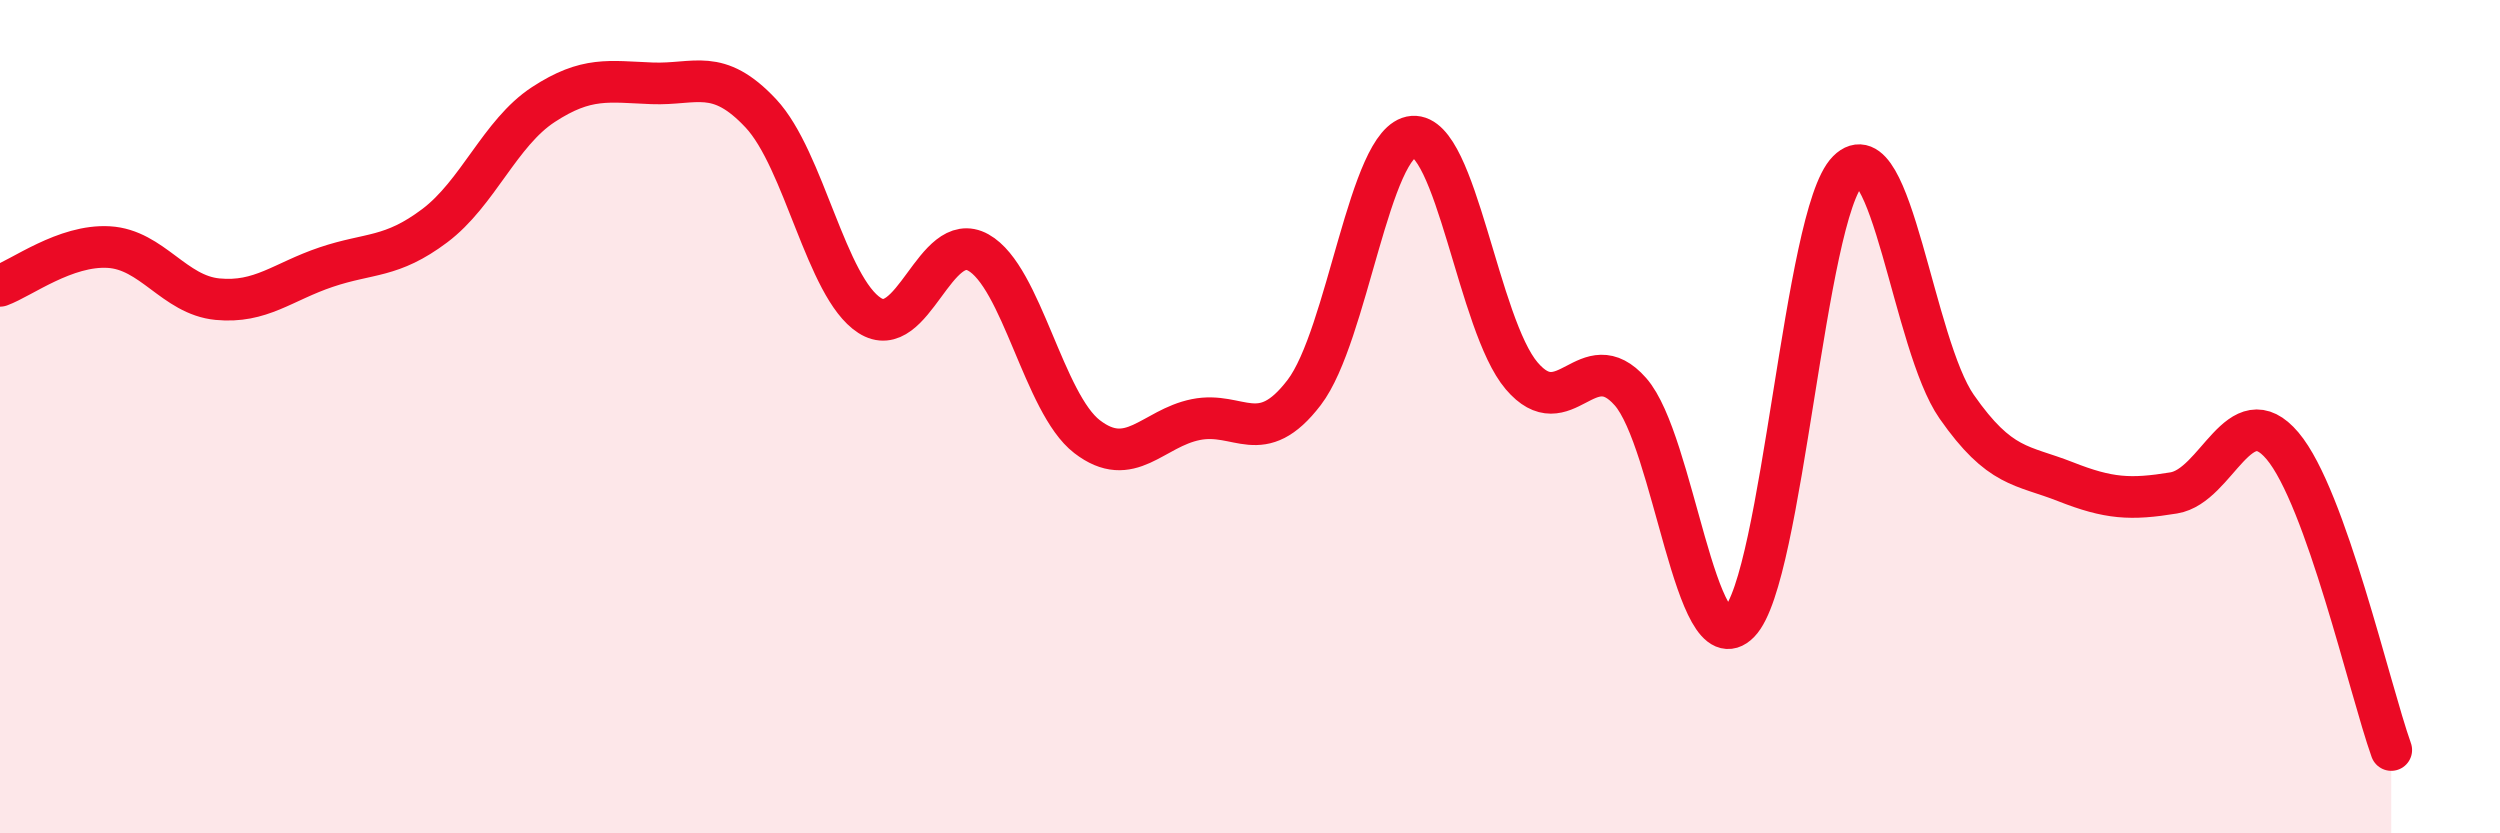
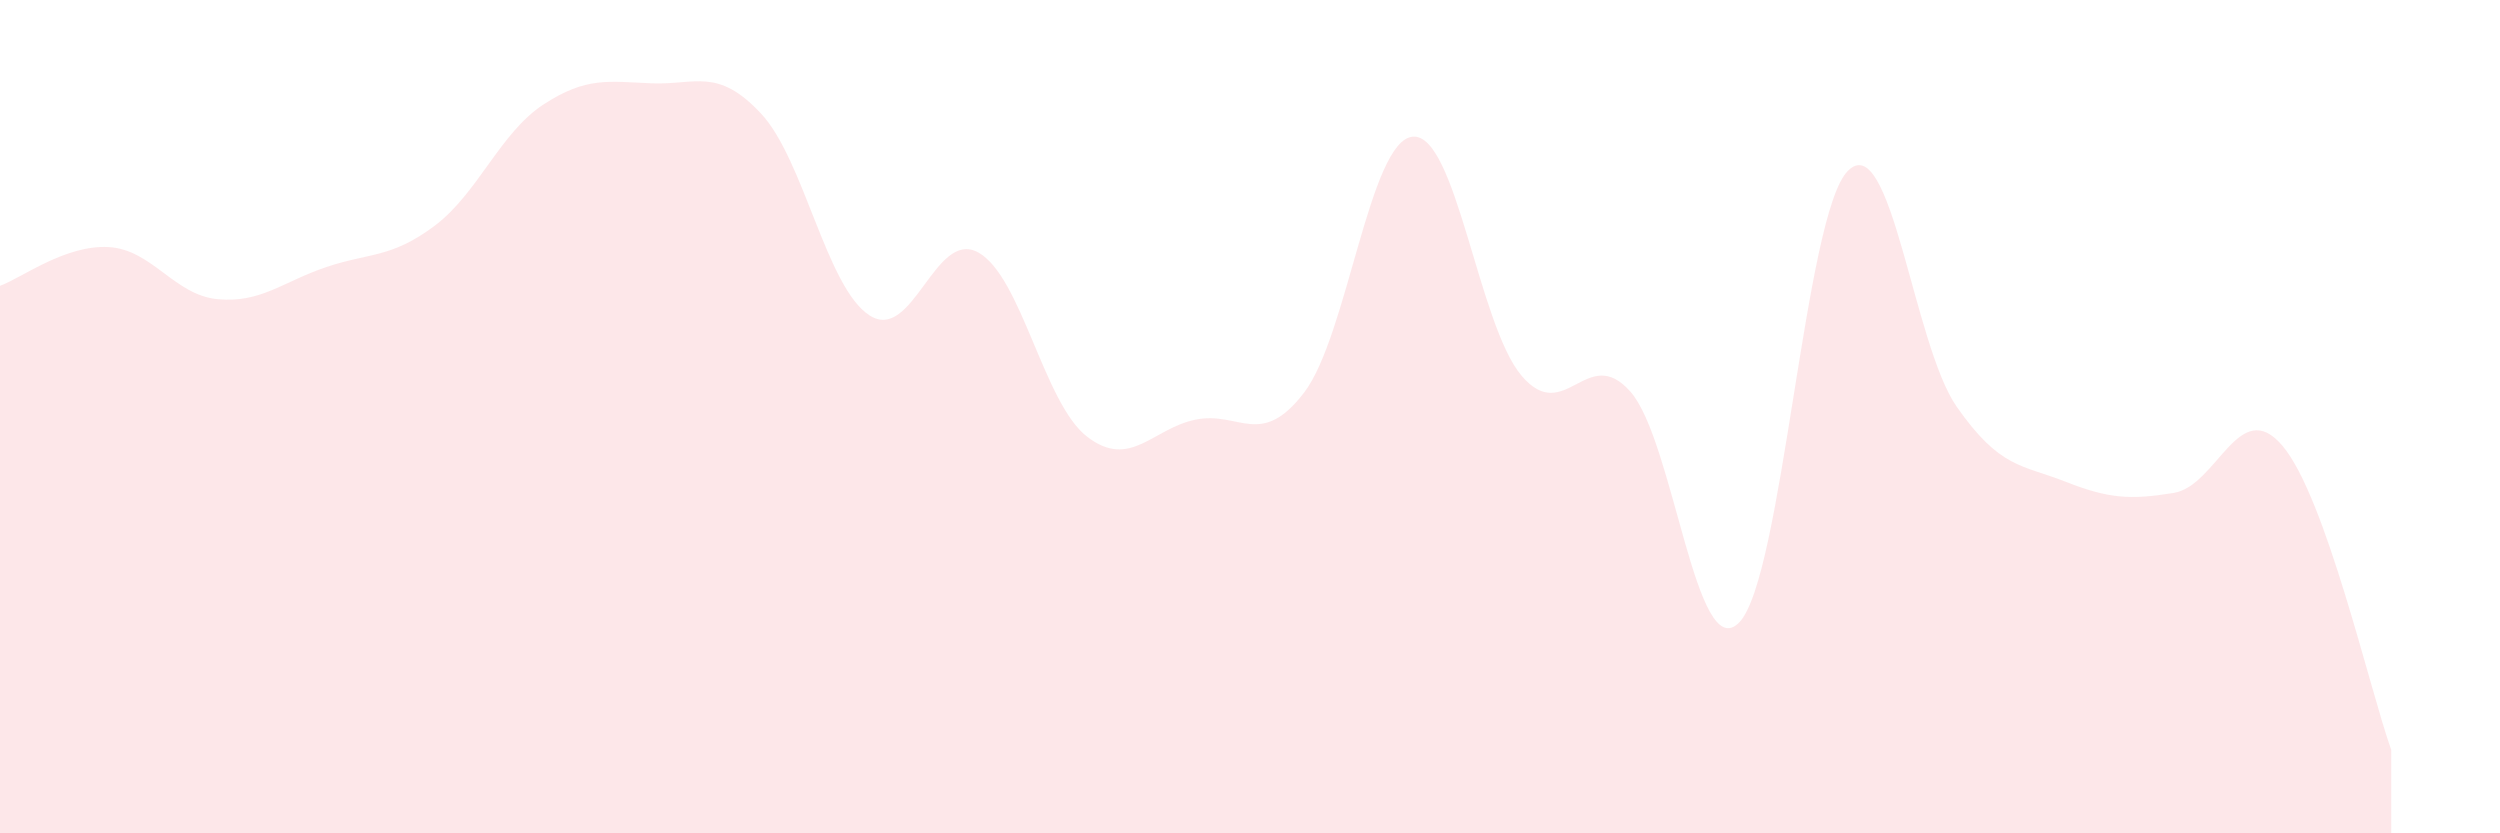
<svg xmlns="http://www.w3.org/2000/svg" width="60" height="20" viewBox="0 0 60 20">
  <path d="M 0,6.86 C 0.52,6.67 1.57,5.87 2.61,5.93 C 3.65,5.99 4.18,7.08 5.22,7.18 C 6.26,7.28 6.79,6.76 7.83,6.41 C 8.87,6.06 9.39,6.2 10.43,5.42 C 11.47,4.64 12,3.19 13.04,2.51 C 14.08,1.83 14.61,1.96 15.65,2 C 16.69,2.04 17.22,1.61 18.26,2.72 C 19.3,3.83 19.83,6.9 20.87,7.57 C 21.91,8.24 22.44,5.48 23.48,6.06 C 24.52,6.64 25.05,9.68 26.09,10.48 C 27.13,11.28 27.66,10.28 28.7,10.07 C 29.74,9.86 30.26,10.78 31.3,9.42 C 32.34,8.06 32.87,3.36 33.91,3.28 C 34.95,3.2 35.48,7.8 36.52,9.02 C 37.56,10.24 38.09,8.22 39.13,9.4 C 40.17,10.58 40.7,16 41.74,14.94 C 42.78,13.88 43.31,5.14 44.35,4.1 C 45.39,3.06 45.92,8.27 46.96,9.76 C 48,11.25 48.53,11.15 49.57,11.56 C 50.61,11.97 51.13,12 52.17,11.83 C 53.21,11.66 53.74,9.47 54.78,10.7 C 55.82,11.93 56.87,16.54 57.39,18L57.39 20L0 20Z" fill="#EB0A25" opacity="0.1" stroke-linecap="round" stroke-linejoin="round" />
-   <path d="M 0,6.86 C 0.52,6.67 1.57,5.87 2.61,5.93 C 3.65,5.99 4.18,7.08 5.22,7.18 C 6.26,7.28 6.79,6.76 7.83,6.41 C 8.87,6.06 9.39,6.2 10.43,5.42 C 11.47,4.64 12,3.19 13.04,2.51 C 14.08,1.83 14.61,1.96 15.65,2 C 16.69,2.04 17.22,1.61 18.26,2.72 C 19.3,3.83 19.83,6.9 20.87,7.57 C 21.91,8.24 22.44,5.48 23.48,6.06 C 24.52,6.64 25.05,9.68 26.09,10.48 C 27.13,11.28 27.66,10.28 28.7,10.07 C 29.74,9.86 30.26,10.78 31.3,9.42 C 32.34,8.06 32.87,3.36 33.91,3.28 C 34.95,3.2 35.48,7.8 36.52,9.02 C 37.56,10.24 38.09,8.22 39.13,9.4 C 40.17,10.58 40.7,16 41.74,14.94 C 42.78,13.88 43.31,5.14 44.35,4.1 C 45.39,3.06 45.92,8.27 46.96,9.76 C 48,11.25 48.53,11.15 49.57,11.56 C 50.61,11.97 51.13,12 52.17,11.83 C 53.21,11.66 53.74,9.47 54.78,10.7 C 55.82,11.93 56.87,16.54 57.39,18" stroke="#EB0A25" stroke-width="1" fill="none" stroke-linecap="round" stroke-linejoin="round" />
</svg>